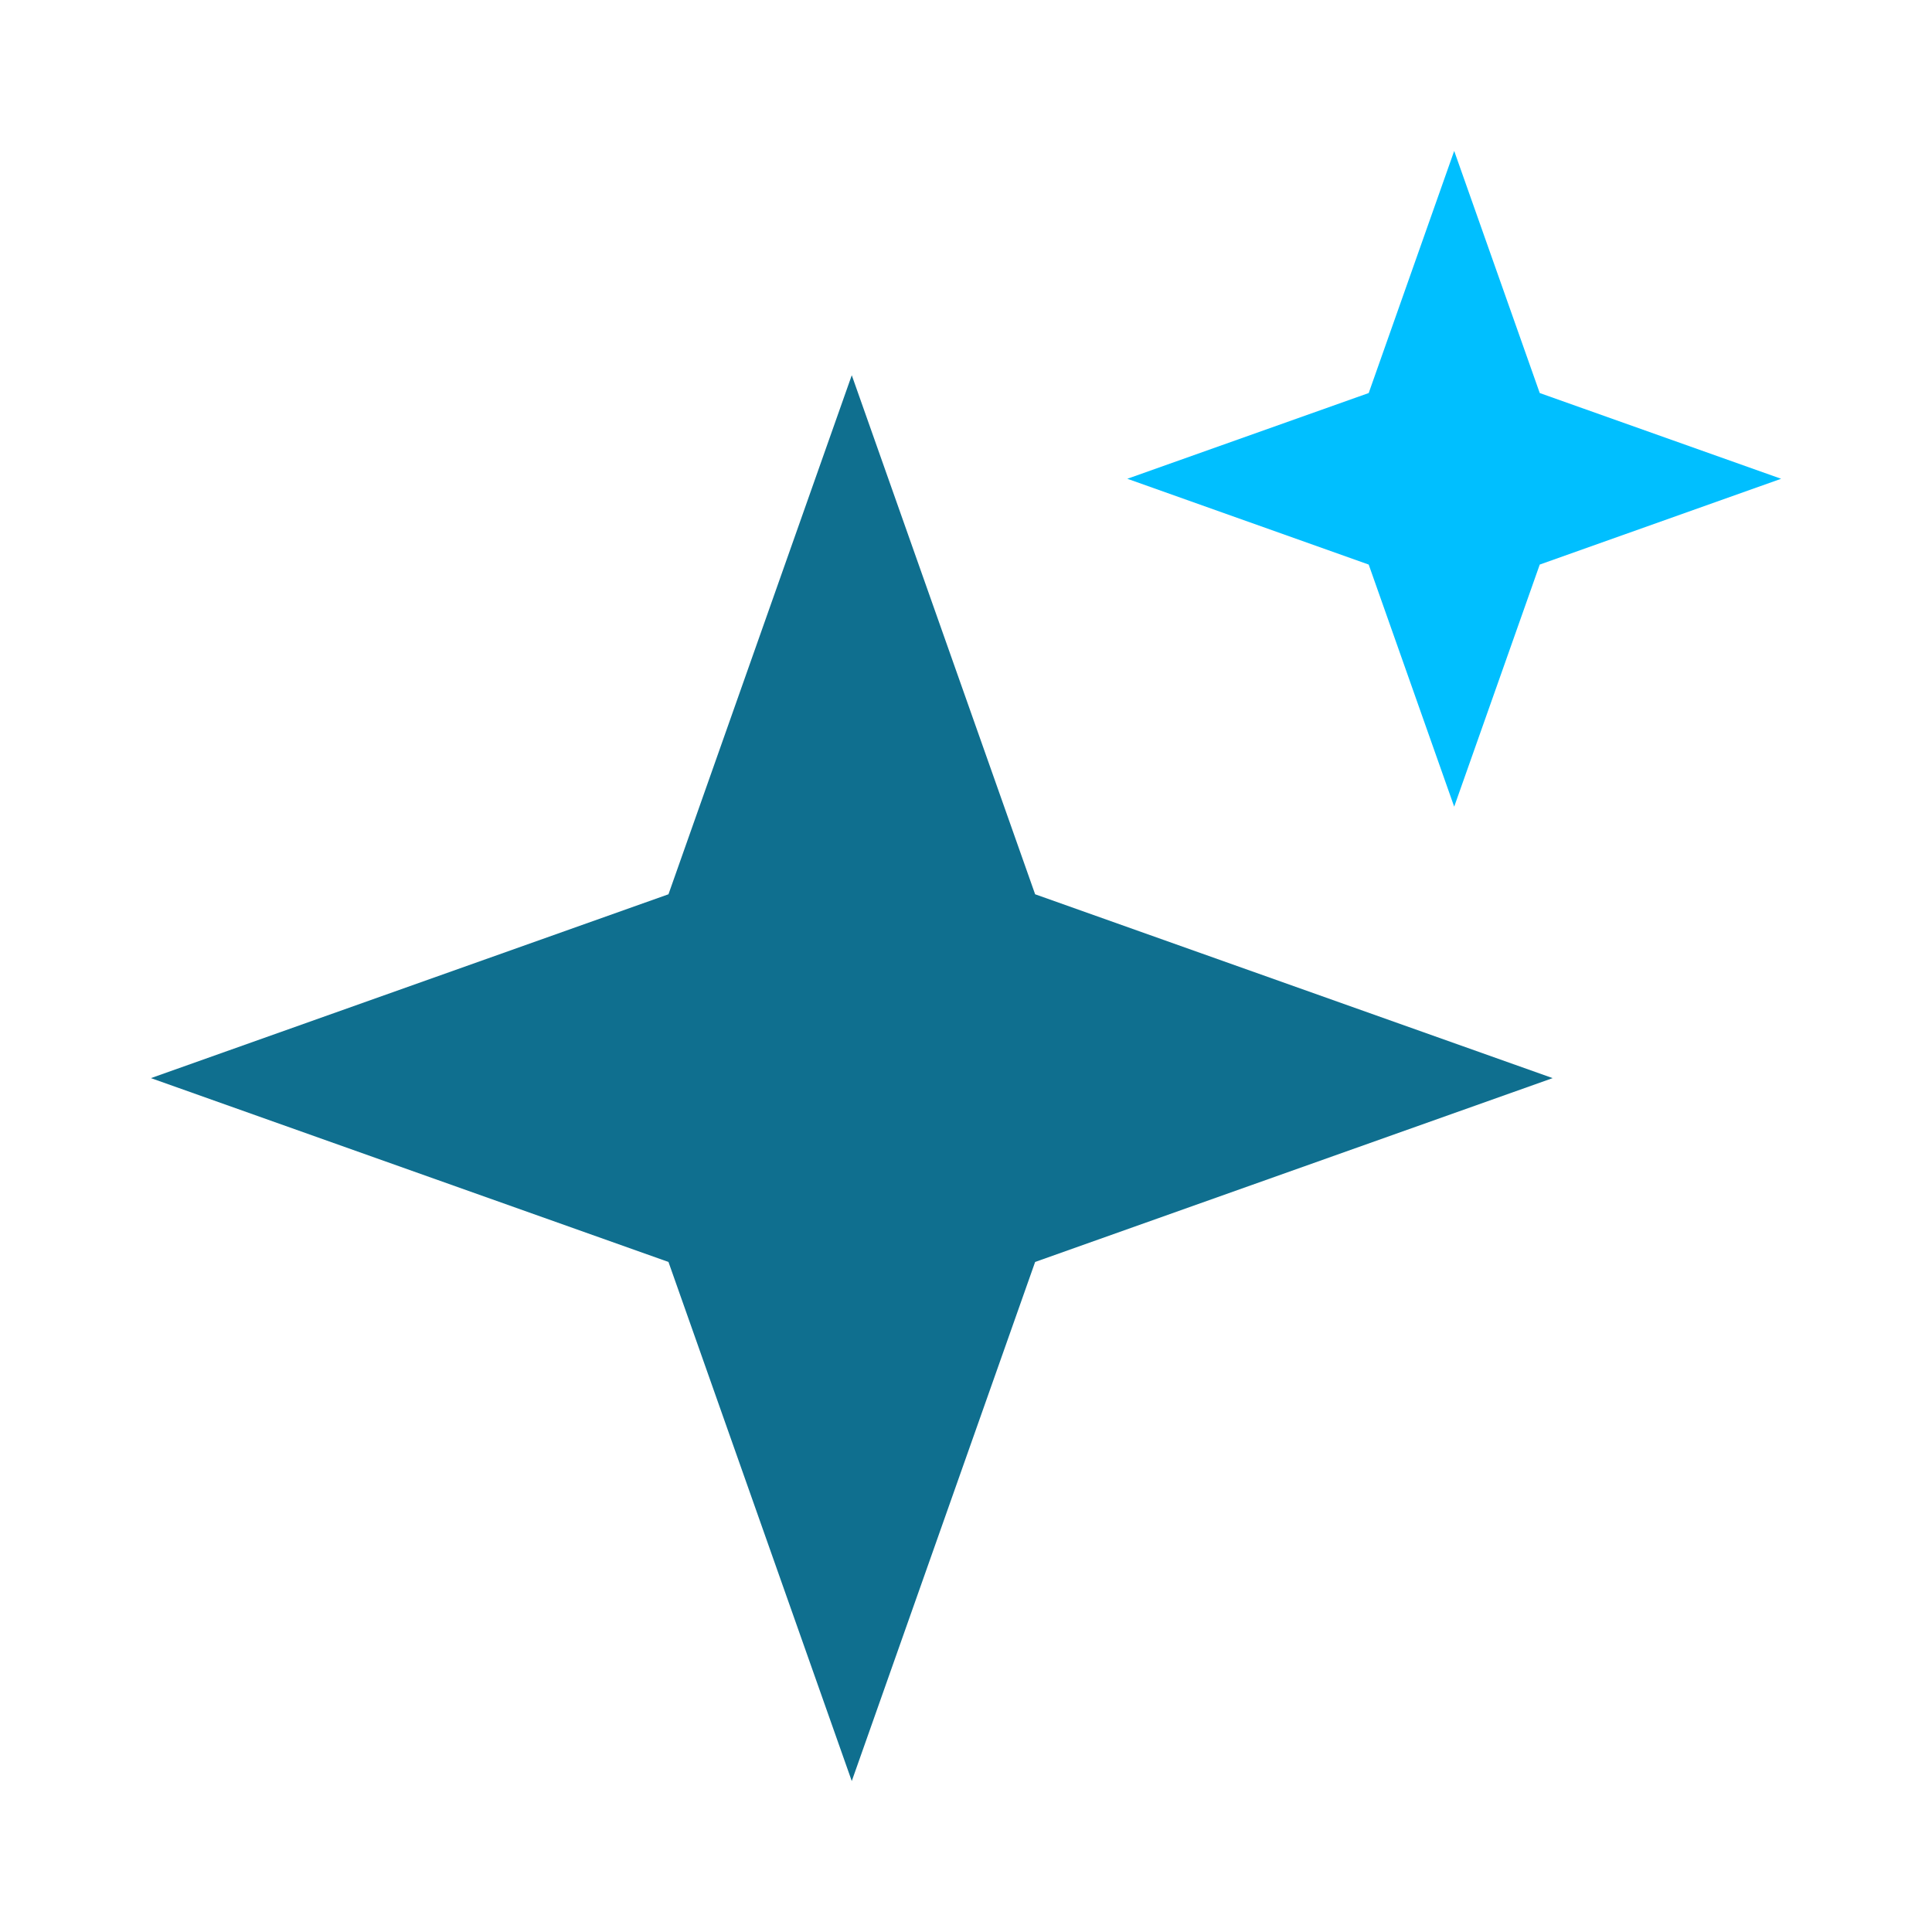
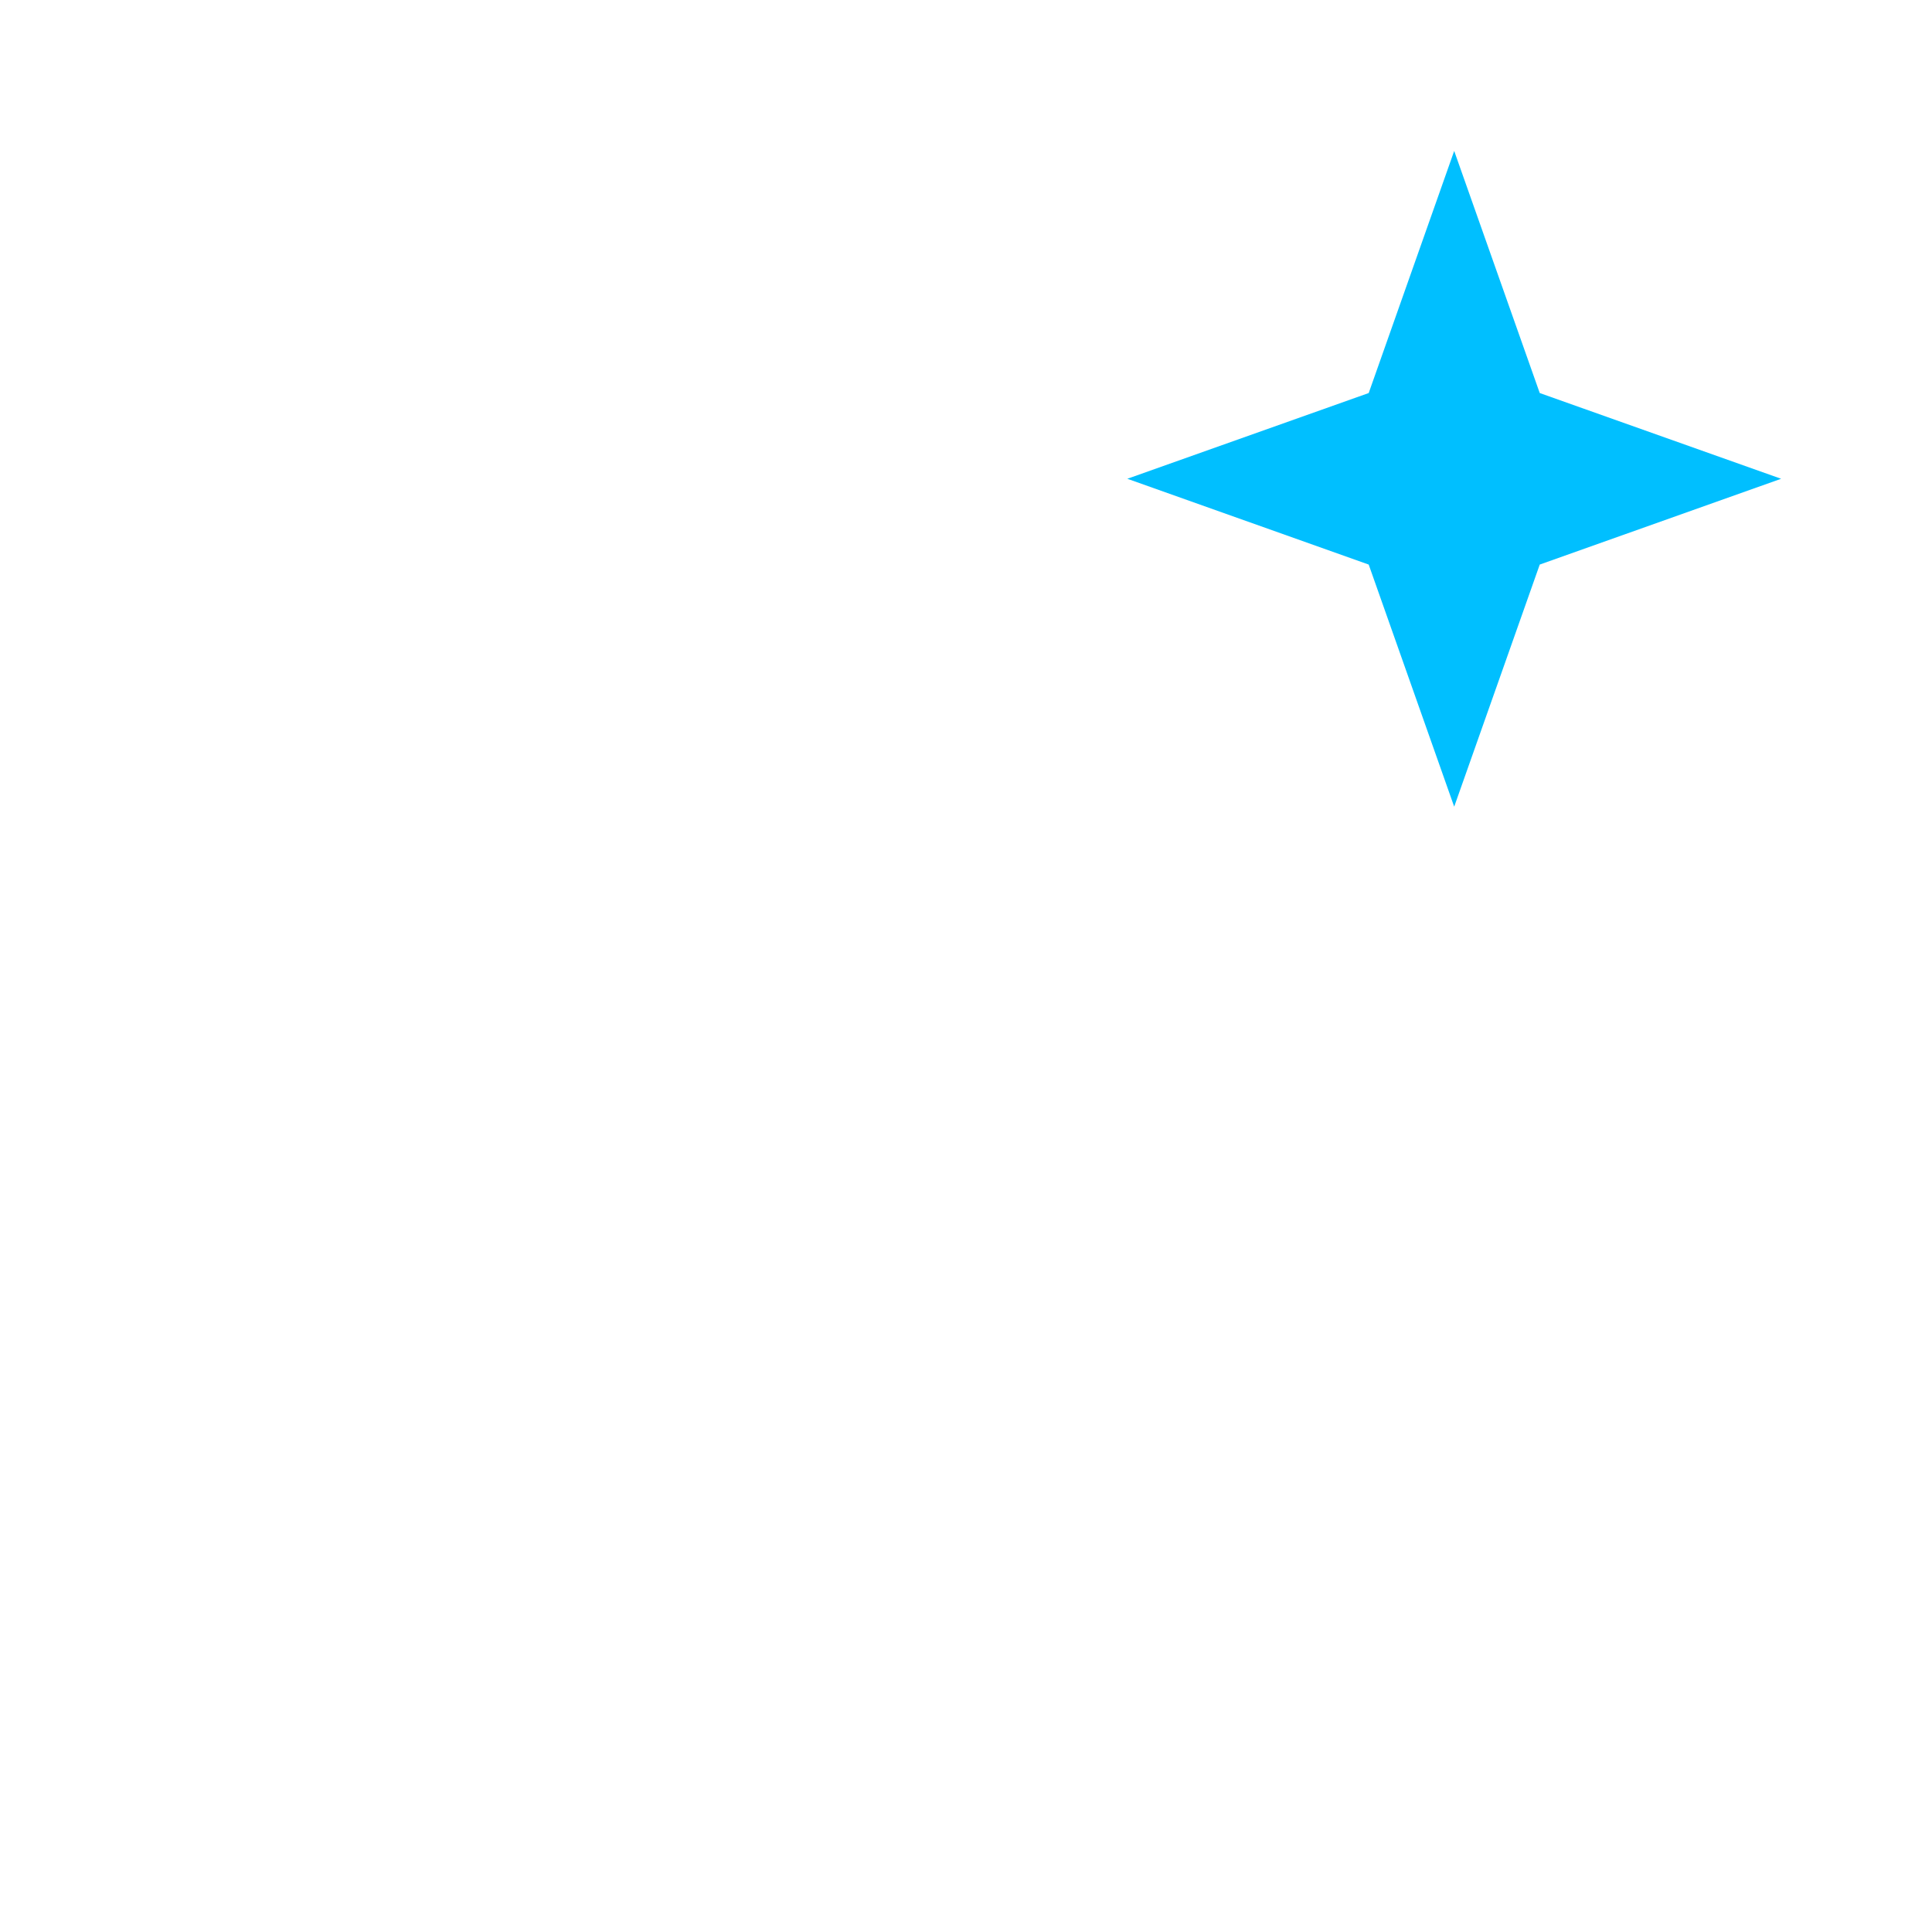
<svg xmlns="http://www.w3.org/2000/svg" fill="none" height="32" viewBox="0 0 32 32" width="32">
-   <path d="M2.5 17.857L11.072 14.812L14.108 6.215L17.145 14.812L25.717 17.857L17.145 20.902L14.108 29.5L11.072 20.902L2.5 17.857Z" fill="#0F6F8F" />
  <path d="M18.672 7.93L22.67 6.51L24.086 2.5L25.503 6.51L29.501 7.93L25.503 9.351L24.086 13.361L22.67 9.351L18.672 7.93Z" fill="#00BFFF" />
</svg>